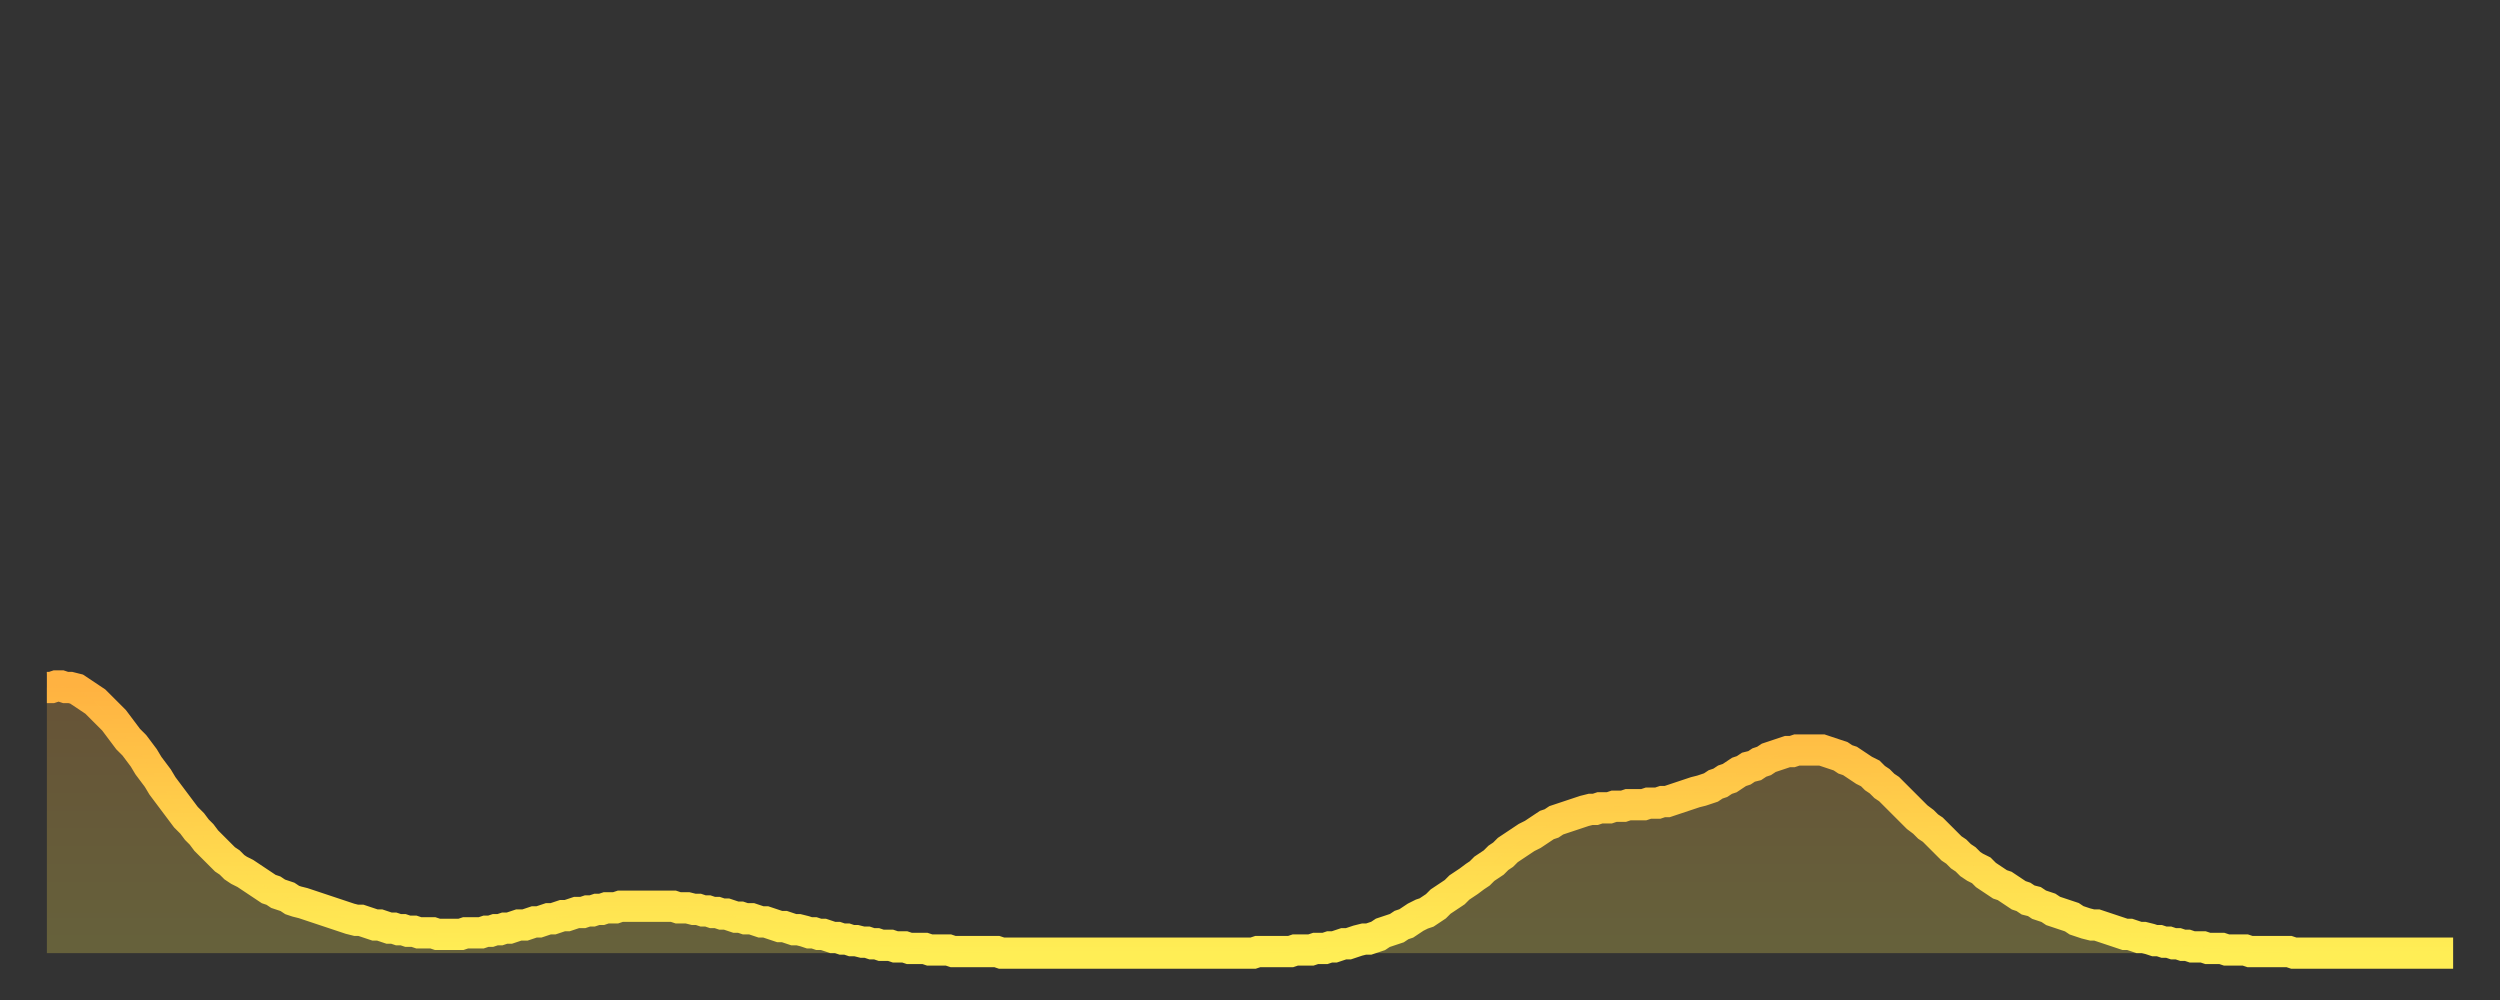
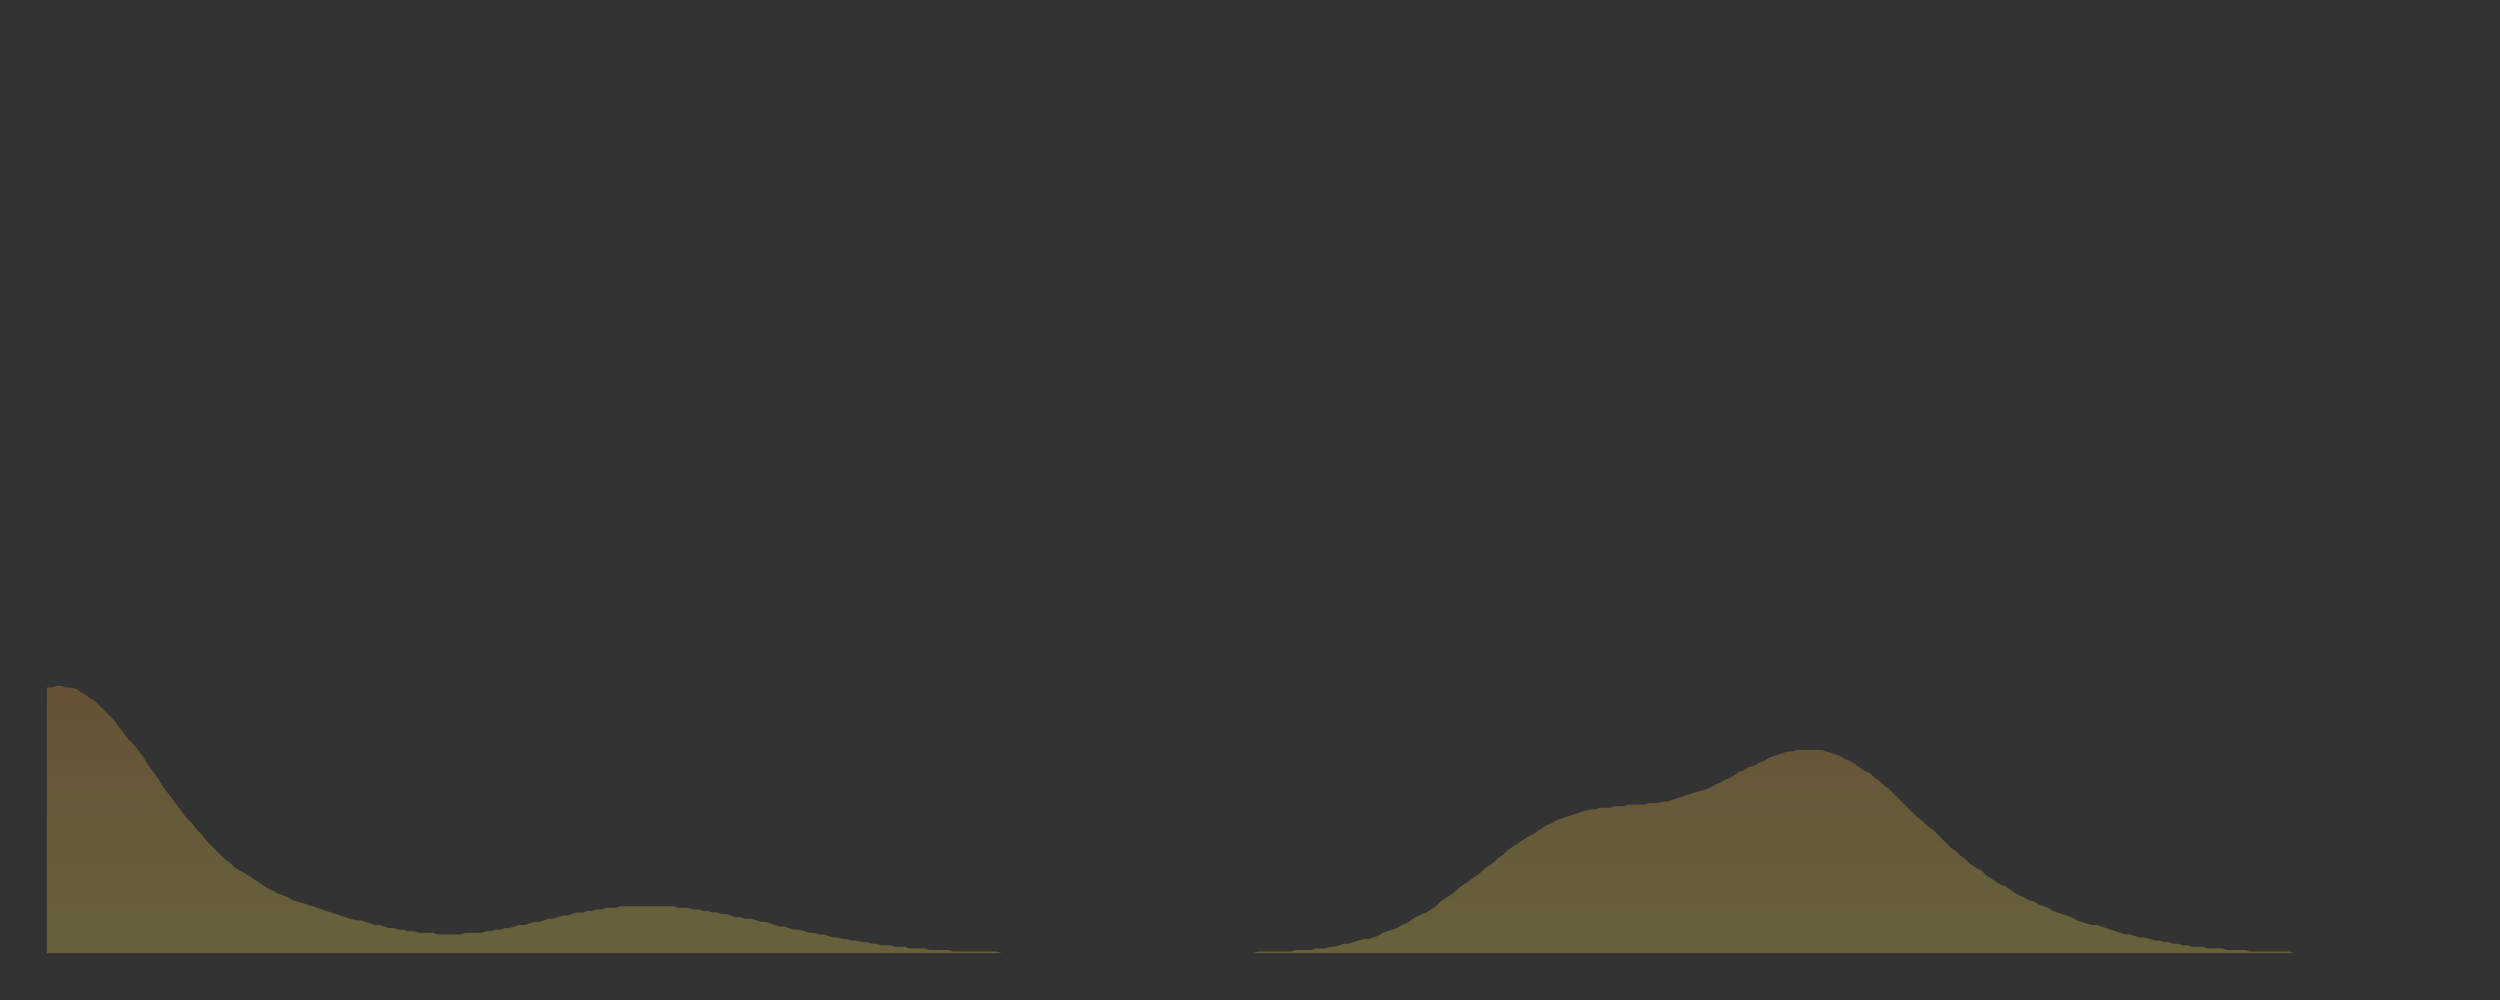
<svg xmlns="http://www.w3.org/2000/svg" baseProfile="full" height="64" version="1.1" width="160">
  <rect width="100%" height="100%" fill="#333333" stroke="none" />
  <defs>
    <linearGradient id="id1807954" x1="0" x2="0" y1="0" y2="1">
      <stop offset="0%" stop-color="#ffb241" />
      <stop offset="50%" stop-color="#ffd04b" />
      <stop offset="100%" stop-color="#ffee55" />
    </linearGradient>
  </defs>
  <g transform="translate(3,3)">
    <g>
-       <path d="M 0.0 41.0 0.3 41.0 0.6 40.9 0.9 40.9 1.2 41.0 1.5 41.0 1.9 41.1 2.2 41.3 2.5 41.5 2.8 41.7 3.1 41.9 3.4 42.2 3.7 42.5 4.0 42.8 4.3 43.1 4.6 43.5 4.9 43.9 5.2 44.3 5.6 44.7 5.9 45.1 6.2 45.5 6.5 46.0 6.8 46.4 7.1 46.8 7.4 47.3 7.7 47.7 8.0 48.1 8.3 48.5 8.6 48.9 8.9 49.3 9.3 49.7 9.6 50.1 9.9 50.4 10.2 50.8 10.5 51.1 10.8 51.4 11.1 51.7 11.4 52.0 11.7 52.2 12.0 52.5 12.3 52.7 12.7 52.9 13.0 53.1 13.3 53.3 13.6 53.5 13.9 53.7 14.2 53.9 14.5 54.0 14.8 54.2 15.1 54.3 15.4 54.4 15.7 54.6 16.0 54.7 16.4 54.8 16.7 54.9 17.0 55.0 17.3 55.1 17.6 55.2 17.9 55.3 18.2 55.4 18.5 55.5 18.8 55.6 19.1 55.7 19.4 55.8 19.8 55.9 20.1 55.9 20.4 56.0 20.7 56.1 21.0 56.2 21.3 56.2 21.6 56.3 21.9 56.4 22.2 56.4 22.5 56.5 22.8 56.5 23.1 56.6 23.5 56.6 23.8 56.7 24.1 56.7 24.4 56.7 24.7 56.7 25.0 56.8 25.3 56.8 25.6 56.8 25.9 56.8 26.2 56.8 26.5 56.8 26.8 56.7 27.2 56.7 27.5 56.7 27.8 56.7 28.1 56.6 28.4 56.6 28.7 56.5 29.0 56.5 29.3 56.4 29.6 56.4 29.9 56.3 30.2 56.2 30.6 56.2 30.9 56.1 31.2 56.0 31.5 56.0 31.8 55.9 32.1 55.8 32.4 55.8 32.7 55.7 33.0 55.6 33.3 55.6 33.6 55.5 33.9 55.4 34.3 55.4 34.6 55.3 34.9 55.3 35.2 55.2 35.5 55.2 35.8 55.1 36.1 55.1 36.4 55.1 36.7 55.0 37.0 55.0 37.3 55.0 37.7 55.0 38.0 55.0 38.3 55.0 38.6 55.0 38.9 55.0 39.2 55.0 39.5 55.0 39.8 55.0 40.1 55.0 40.4 55.1 40.7 55.1 41.0 55.1 41.4 55.2 41.7 55.2 42.0 55.3 42.3 55.3 42.6 55.4 42.9 55.4 43.2 55.5 43.5 55.5 43.8 55.6 44.1 55.7 44.4 55.7 44.7 55.8 45.1 55.8 45.4 55.9 45.7 56.0 46.0 56.0 46.3 56.1 46.6 56.2 46.9 56.3 47.2 56.3 47.5 56.4 47.8 56.5 48.1 56.5 48.5 56.6 48.8 56.7 49.1 56.7 49.4 56.8 49.7 56.8 50.0 56.9 50.3 57.0 50.6 57.0 50.9 57.1 51.2 57.1 51.5 57.2 51.8 57.2 52.2 57.3 52.5 57.3 52.8 57.4 53.1 57.4 53.4 57.5 53.7 57.5 54.0 57.5 54.3 57.6 54.6 57.6 54.9 57.6 55.2 57.7 55.6 57.7 55.9 57.7 56.2 57.7 56.5 57.8 56.8 57.8 57.1 57.8 57.4 57.8 57.7 57.8 58.0 57.9 58.3 57.9 58.6 57.9 58.9 57.9 59.3 57.9 59.6 57.9 59.9 57.9 60.2 57.9 60.5 57.9 60.8 57.9 61.1 58.0 61.4 58.0 61.7 58.0 62.0 58.0 62.3 58.0 62.6 58.0 63.0 58.0 63.3 58.0 63.6 58.0 63.9 58.0 64.2 58.0 64.5 58.0 64.8 58.0 65.1 58.0 65.4 58.0 65.7 58.0 66.0 58.0 66.4 58.0 66.7 58.0 67.0 58.0 67.3 58.0 67.6 58.0 67.9 58.0 68.2 58.0 68.5 58.0 68.8 58.0 69.1 58.0 69.4 58.0 69.7 58.0 70.1 58.0 70.4 58.0 70.7 58.0 71.0 58.0 71.3 58.0 71.6 58.0 71.9 58.0 72.2 58.0 72.5 58.0 72.8 58.0 73.1 58.0 73.5 58.0 73.8 58.0 74.1 58.0 74.4 58.0 74.7 58.0 75.0 58.0 75.3 58.0 75.6 58.0 75.9 58.0 76.2 58.0 76.5 58.0 76.8 58.0 77.2 58.0 77.5 57.9 77.8 57.9 78.1 57.9 78.4 57.9 78.7 57.9 79.0 57.9 79.3 57.9 79.6 57.9 79.9 57.8 80.2 57.8 80.5 57.8 80.9 57.8 81.2 57.7 81.5 57.7 81.8 57.7 82.1 57.6 82.4 57.6 82.7 57.5 83.0 57.4 83.3 57.4 83.6 57.3 83.9 57.2 84.3 57.1 84.6 57.1 84.9 57.0 85.2 56.9 85.5 56.7 85.8 56.6 86.1 56.5 86.4 56.4 86.7 56.2 87.0 56.1 87.3 55.9 87.6 55.7 88.0 55.5 88.3 55.4 88.6 55.2 88.9 55.0 89.2 54.7 89.5 54.5 89.8 54.3 90.1 54.1 90.4 53.8 90.7 53.6 91.0 53.4 91.4 53.1 91.7 52.9 92.0 52.6 92.3 52.4 92.6 52.2 92.9 51.9 93.2 51.7 93.5 51.4 93.8 51.2 94.1 51.0 94.4 50.8 94.7 50.6 95.1 50.4 95.4 50.2 95.7 50.0 96.0 49.8 96.3 49.7 96.6 49.5 96.9 49.4 97.2 49.3 97.5 49.2 97.8 49.1 98.1 49.0 98.4 48.9 98.8 48.8 99.1 48.8 99.4 48.7 99.7 48.7 100.0 48.7 100.3 48.6 100.6 48.6 100.9 48.6 101.2 48.5 101.5 48.5 101.8 48.5 102.2 48.5 102.5 48.4 102.8 48.4 103.1 48.4 103.4 48.3 103.7 48.3 104.0 48.2 104.3 48.1 104.6 48.0 104.9 47.9 105.2 47.8 105.5 47.7 105.9 47.6 106.2 47.5 106.5 47.4 106.8 47.2 107.1 47.1 107.4 46.9 107.7 46.8 108.0 46.6 108.3 46.4 108.6 46.3 108.9 46.1 109.3 46.0 109.6 45.8 109.9 45.7 110.2 45.5 110.5 45.4 110.8 45.3 111.1 45.2 111.4 45.1 111.7 45.1 112.0 45.0 112.3 45.0 112.6 45.0 113.0 45.0 113.3 45.0 113.6 45.0 113.9 45.1 114.2 45.2 114.5 45.3 114.8 45.4 115.1 45.6 115.4 45.7 115.7 45.9 116.0 46.1 116.3 46.3 116.7 46.5 117.0 46.8 117.3 47.0 117.6 47.3 117.9 47.5 118.2 47.8 118.5 48.1 118.8 48.4 119.1 48.7 119.4 49.0 119.7 49.3 120.1 49.6 120.4 49.9 120.7 50.1 121.0 50.4 121.3 50.7 121.6 51.0 121.9 51.3 122.2 51.5 122.5 51.8 122.8 52.0 123.1 52.3 123.4 52.5 123.8 52.7 124.1 53.0 124.4 53.2 124.7 53.4 125.0 53.6 125.3 53.7 125.6 53.9 125.9 54.1 126.2 54.3 126.5 54.4 126.8 54.6 127.2 54.7 127.5 54.9 127.8 55.0 128.1 55.1 128.4 55.3 128.7 55.4 129.0 55.5 129.3 55.6 129.6 55.7 129.9 55.9 130.2 56.0 130.5 56.1 130.9 56.2 131.2 56.2 131.5 56.3 131.8 56.4 132.1 56.5 132.4 56.6 132.7 56.7 133.0 56.8 133.3 56.8 133.6 56.9 133.9 57.0 134.2 57.0 134.6 57.1 134.9 57.2 135.2 57.2 135.5 57.3 135.8 57.3 136.1 57.4 136.4 57.4 136.7 57.5 137.0 57.5 137.3 57.6 137.6 57.6 138.0 57.6 138.3 57.7 138.6 57.7 138.9 57.7 139.2 57.7 139.5 57.8 139.8 57.8 140.1 57.8 140.4 57.8 140.7 57.8 141.0 57.9 141.3 57.9 141.7 57.9 142.0 57.9 142.3 57.9 142.6 57.9 142.9 57.9 143.2 57.9 143.5 57.9 143.8 58.0 144.1 58.0 144.4 58.0 144.7 58.0 145.1 58.0 145.4 58.0 145.7 58.0 146.0 58.0 146.3 58.0 146.6 58.0 146.9 58.0 147.2 58.0 147.5 58.0 147.8 58.0 148.1 58.0 148.4 58.0 148.8 58.0 149.1 58.0 149.4 58.0 149.7 58.0 150.0 58.0 150.3 58.0 150.6 58.0 150.9 58.0 151.2 58.0 151.5 58.0 151.8 58.0 152.1 58.0 152.5 58.0 152.8 58.0 153.1 58.0 153.4 58.0 153.7 58.0 154.0 58.0" fill="none" id="graph-curve" opacity="1" stroke="url(#id1807954)" stroke-width="2" />
      <path d="M 0 58 L 0.0 41.0 0.3 41.0 0.6 40.9 0.9 40.9 1.2 41.0 1.5 41.0 1.9 41.1 2.2 41.3 2.5 41.5 2.8 41.7 3.1 41.9 3.4 42.2 3.7 42.5 4.0 42.8 4.3 43.1 4.6 43.5 4.9 43.9 5.2 44.3 5.6 44.7 5.9 45.1 6.2 45.5 6.5 46.0 6.8 46.4 7.1 46.8 7.4 47.3 7.7 47.7 8.0 48.1 8.3 48.5 8.6 48.9 8.9 49.3 9.3 49.7 9.6 50.1 9.9 50.4 10.2 50.8 10.5 51.1 10.8 51.4 11.1 51.7 11.4 52.0 11.7 52.2 12.0 52.5 12.3 52.7 12.7 52.9 13.0 53.1 13.3 53.3 13.6 53.5 13.9 53.7 14.2 53.9 14.5 54.0 14.8 54.2 15.1 54.3 15.4 54.4 15.7 54.6 16.0 54.7 16.4 54.8 16.7 54.9 17.0 55.0 17.3 55.1 17.6 55.2 17.9 55.3 18.2 55.4 18.5 55.5 18.8 55.6 19.1 55.7 19.4 55.8 19.8 55.9 20.1 55.9 20.4 56.0 20.7 56.1 21.0 56.2 21.3 56.2 21.6 56.3 21.9 56.4 22.2 56.4 22.5 56.5 22.8 56.5 23.1 56.6 23.5 56.6 23.8 56.7 24.1 56.7 24.4 56.7 24.7 56.7 25.0 56.8 25.3 56.8 25.6 56.8 25.9 56.8 26.2 56.8 26.5 56.8 26.8 56.7 27.2 56.7 27.5 56.7 27.8 56.7 28.1 56.6 28.4 56.6 28.7 56.5 29.0 56.5 29.3 56.4 29.6 56.4 29.9 56.3 30.2 56.2 30.6 56.2 30.9 56.1 31.2 56.0 31.5 56.0 31.8 55.9 32.1 55.8 32.4 55.8 32.7 55.7 33.0 55.6 33.3 55.6 33.6 55.5 33.9 55.4 34.3 55.4 34.6 55.3 34.9 55.3 35.2 55.2 35.5 55.2 35.8 55.1 36.1 55.1 36.4 55.1 36.7 55.0 37.0 55.0 37.3 55.0 37.7 55.0 38.0 55.0 38.3 55.0 38.6 55.0 38.9 55.0 39.2 55.0 39.5 55.0 39.8 55.0 40.1 55.0 40.4 55.1 40.7 55.1 41.0 55.1 41.4 55.2 41.7 55.2 42.0 55.3 42.3 55.3 42.6 55.4 42.9 55.4 43.2 55.5 43.5 55.5 43.8 55.6 44.1 55.7 44.4 55.7 44.7 55.8 45.1 55.8 45.4 55.9 45.7 56.0 46.0 56.0 46.3 56.1 46.6 56.2 46.9 56.3 47.2 56.3 47.5 56.4 47.8 56.5 48.1 56.5 48.5 56.6 48.8 56.7 49.1 56.7 49.4 56.8 49.7 56.8 50.0 56.9 50.3 57.0 50.6 57.0 50.9 57.1 51.2 57.1 51.5 57.2 51.8 57.2 52.2 57.3 52.5 57.3 52.8 57.4 53.1 57.4 53.4 57.5 53.7 57.5 54.0 57.5 54.3 57.6 54.6 57.6 54.9 57.6 55.2 57.7 55.6 57.7 55.9 57.7 56.2 57.7 56.5 57.8 56.8 57.8 57.1 57.8 57.4 57.8 57.7 57.8 58.0 57.9 58.3 57.9 58.6 57.9 58.9 57.9 59.3 57.9 59.6 57.9 59.9 57.9 60.2 57.9 60.5 57.9 60.8 57.9 61.1 58.0 61.4 58.0 61.7 58.0 62.0 58.0 62.3 58.0 62.6 58.0 63.0 58.0 63.3 58.0 63.6 58.0 63.9 58.0 64.2 58.0 64.5 58.0 64.8 58.0 65.1 58.0 65.4 58.0 65.7 58.0 66.0 58.0 66.4 58.0 66.7 58.0 67.0 58.0 67.3 58.0 67.6 58.0 67.9 58.0 68.2 58.0 68.5 58.0 68.8 58.0 69.1 58.0 69.4 58.0 69.7 58.0 70.1 58.0 70.4 58.0 70.7 58.0 71.0 58.0 71.3 58.0 71.6 58.0 71.9 58.0 72.2 58.0 72.5 58.0 72.8 58.0 73.1 58.0 73.5 58.0 73.8 58.0 74.1 58.0 74.4 58.0 74.7 58.0 75.0 58.0 75.3 58.0 75.6 58.0 75.9 58.0 76.2 58.0 76.5 58.0 76.8 58.0 77.2 58.0 77.5 57.9 77.8 57.9 78.1 57.9 78.4 57.9 78.7 57.9 79.0 57.9 79.3 57.9 79.6 57.9 79.9 57.8 80.2 57.8 80.5 57.8 80.9 57.8 81.2 57.7 81.5 57.7 81.8 57.7 82.1 57.6 82.4 57.6 82.7 57.5 83.0 57.4 83.3 57.4 83.6 57.3 83.9 57.2 84.3 57.1 84.6 57.1 84.9 57.0 85.2 56.9 85.5 56.7 85.8 56.6 86.1 56.5 86.4 56.4 86.7 56.2 87.0 56.1 87.3 55.9 87.6 55.7 88.0 55.5 88.3 55.4 88.6 55.2 88.9 55.0 89.2 54.7 89.5 54.5 89.8 54.3 90.1 54.1 90.4 53.8 90.7 53.6 91.0 53.4 91.4 53.1 91.7 52.9 92.0 52.6 92.3 52.4 92.6 52.2 92.9 51.9 93.2 51.7 93.5 51.4 93.8 51.2 94.1 51.0 94.4 50.8 94.7 50.6 95.1 50.4 95.4 50.2 95.7 50.0 96.0 49.8 96.3 49.7 96.6 49.5 96.9 49.4 97.2 49.3 97.5 49.2 97.8 49.1 98.1 49.0 98.4 48.9 98.8 48.8 99.1 48.8 99.4 48.7 99.7 48.7 100.0 48.7 100.3 48.6 100.6 48.6 100.9 48.6 101.2 48.5 101.5 48.5 101.8 48.5 102.2 48.5 102.5 48.4 102.8 48.4 103.1 48.4 103.4 48.3 103.7 48.3 104.0 48.2 104.3 48.1 104.6 48.0 104.9 47.9 105.2 47.8 105.5 47.7 105.9 47.6 106.2 47.5 106.5 47.4 106.8 47.2 107.1 47.1 107.4 46.9 107.7 46.8 108.0 46.6 108.3 46.4 108.6 46.3 108.9 46.1 109.3 46.0 109.6 45.8 109.9 45.7 110.2 45.5 110.5 45.4 110.8 45.3 111.1 45.2 111.4 45.1 111.7 45.1 112.0 45.0 112.3 45.0 112.6 45.0 113.0 45.0 113.3 45.0 113.6 45.0 113.9 45.1 114.2 45.2 114.5 45.3 114.8 45.4 115.1 45.6 115.4 45.7 115.7 45.9 116.0 46.1 116.3 46.3 116.7 46.5 117.0 46.8 117.3 47.0 117.6 47.3 117.9 47.5 118.2 47.8 118.5 48.1 118.8 48.4 119.1 48.7 119.4 49.0 119.7 49.3 120.1 49.6 120.4 49.9 120.7 50.1 121.0 50.4 121.3 50.7 121.6 51.0 121.9 51.3 122.2 51.5 122.5 51.8 122.8 52.0 123.1 52.3 123.4 52.5 123.8 52.7 124.1 53.0 124.4 53.2 124.7 53.4 125.0 53.6 125.3 53.7 125.6 53.9 125.9 54.1 126.2 54.3 126.5 54.4 126.8 54.6 127.2 54.7 127.5 54.9 127.8 55.0 128.1 55.1 128.4 55.3 128.7 55.4 129.0 55.5 129.3 55.6 129.6 55.7 129.9 55.9 130.2 56.0 130.5 56.1 130.9 56.2 131.2 56.2 131.5 56.3 131.8 56.4 132.1 56.5 132.4 56.6 132.7 56.7 133.0 56.8 133.3 56.8 133.6 56.9 133.9 57.0 134.2 57.0 134.6 57.1 134.9 57.2 135.2 57.2 135.5 57.3 135.8 57.3 136.1 57.4 136.4 57.4 136.7 57.5 137.0 57.5 137.3 57.6 137.6 57.6 138.0 57.6 138.3 57.7 138.6 57.7 138.9 57.7 139.2 57.7 139.5 57.8 139.8 57.8 140.1 57.8 140.4 57.8 140.7 57.8 141.0 57.9 141.3 57.9 141.7 57.9 142.0 57.9 142.3 57.9 142.6 57.9 142.9 57.9 143.2 57.9 143.5 57.9 143.8 58.0 144.1 58.0 144.4 58.0 144.7 58.0 145.1 58.0 145.4 58.0 145.7 58.0 146.0 58.0 146.3 58.0 146.6 58.0 146.9 58.0 147.2 58.0 147.5 58.0 147.8 58.0 148.1 58.0 148.4 58.0 148.8 58.0 149.1 58.0 149.4 58.0 149.7 58.0 150.0 58.0 150.3 58.0 150.6 58.0 150.9 58.0 151.2 58.0 151.5 58.0 151.8 58.0 152.1 58.0 152.5 58.0 152.8 58.0 153.1 58.0 153.4 58.0 153.7 58.0 154.0 58.0 154 58" fill="url(#id1807954)" fill-opacity=".25" id="graph-shadow" />
    </g>
  </g>
</svg>